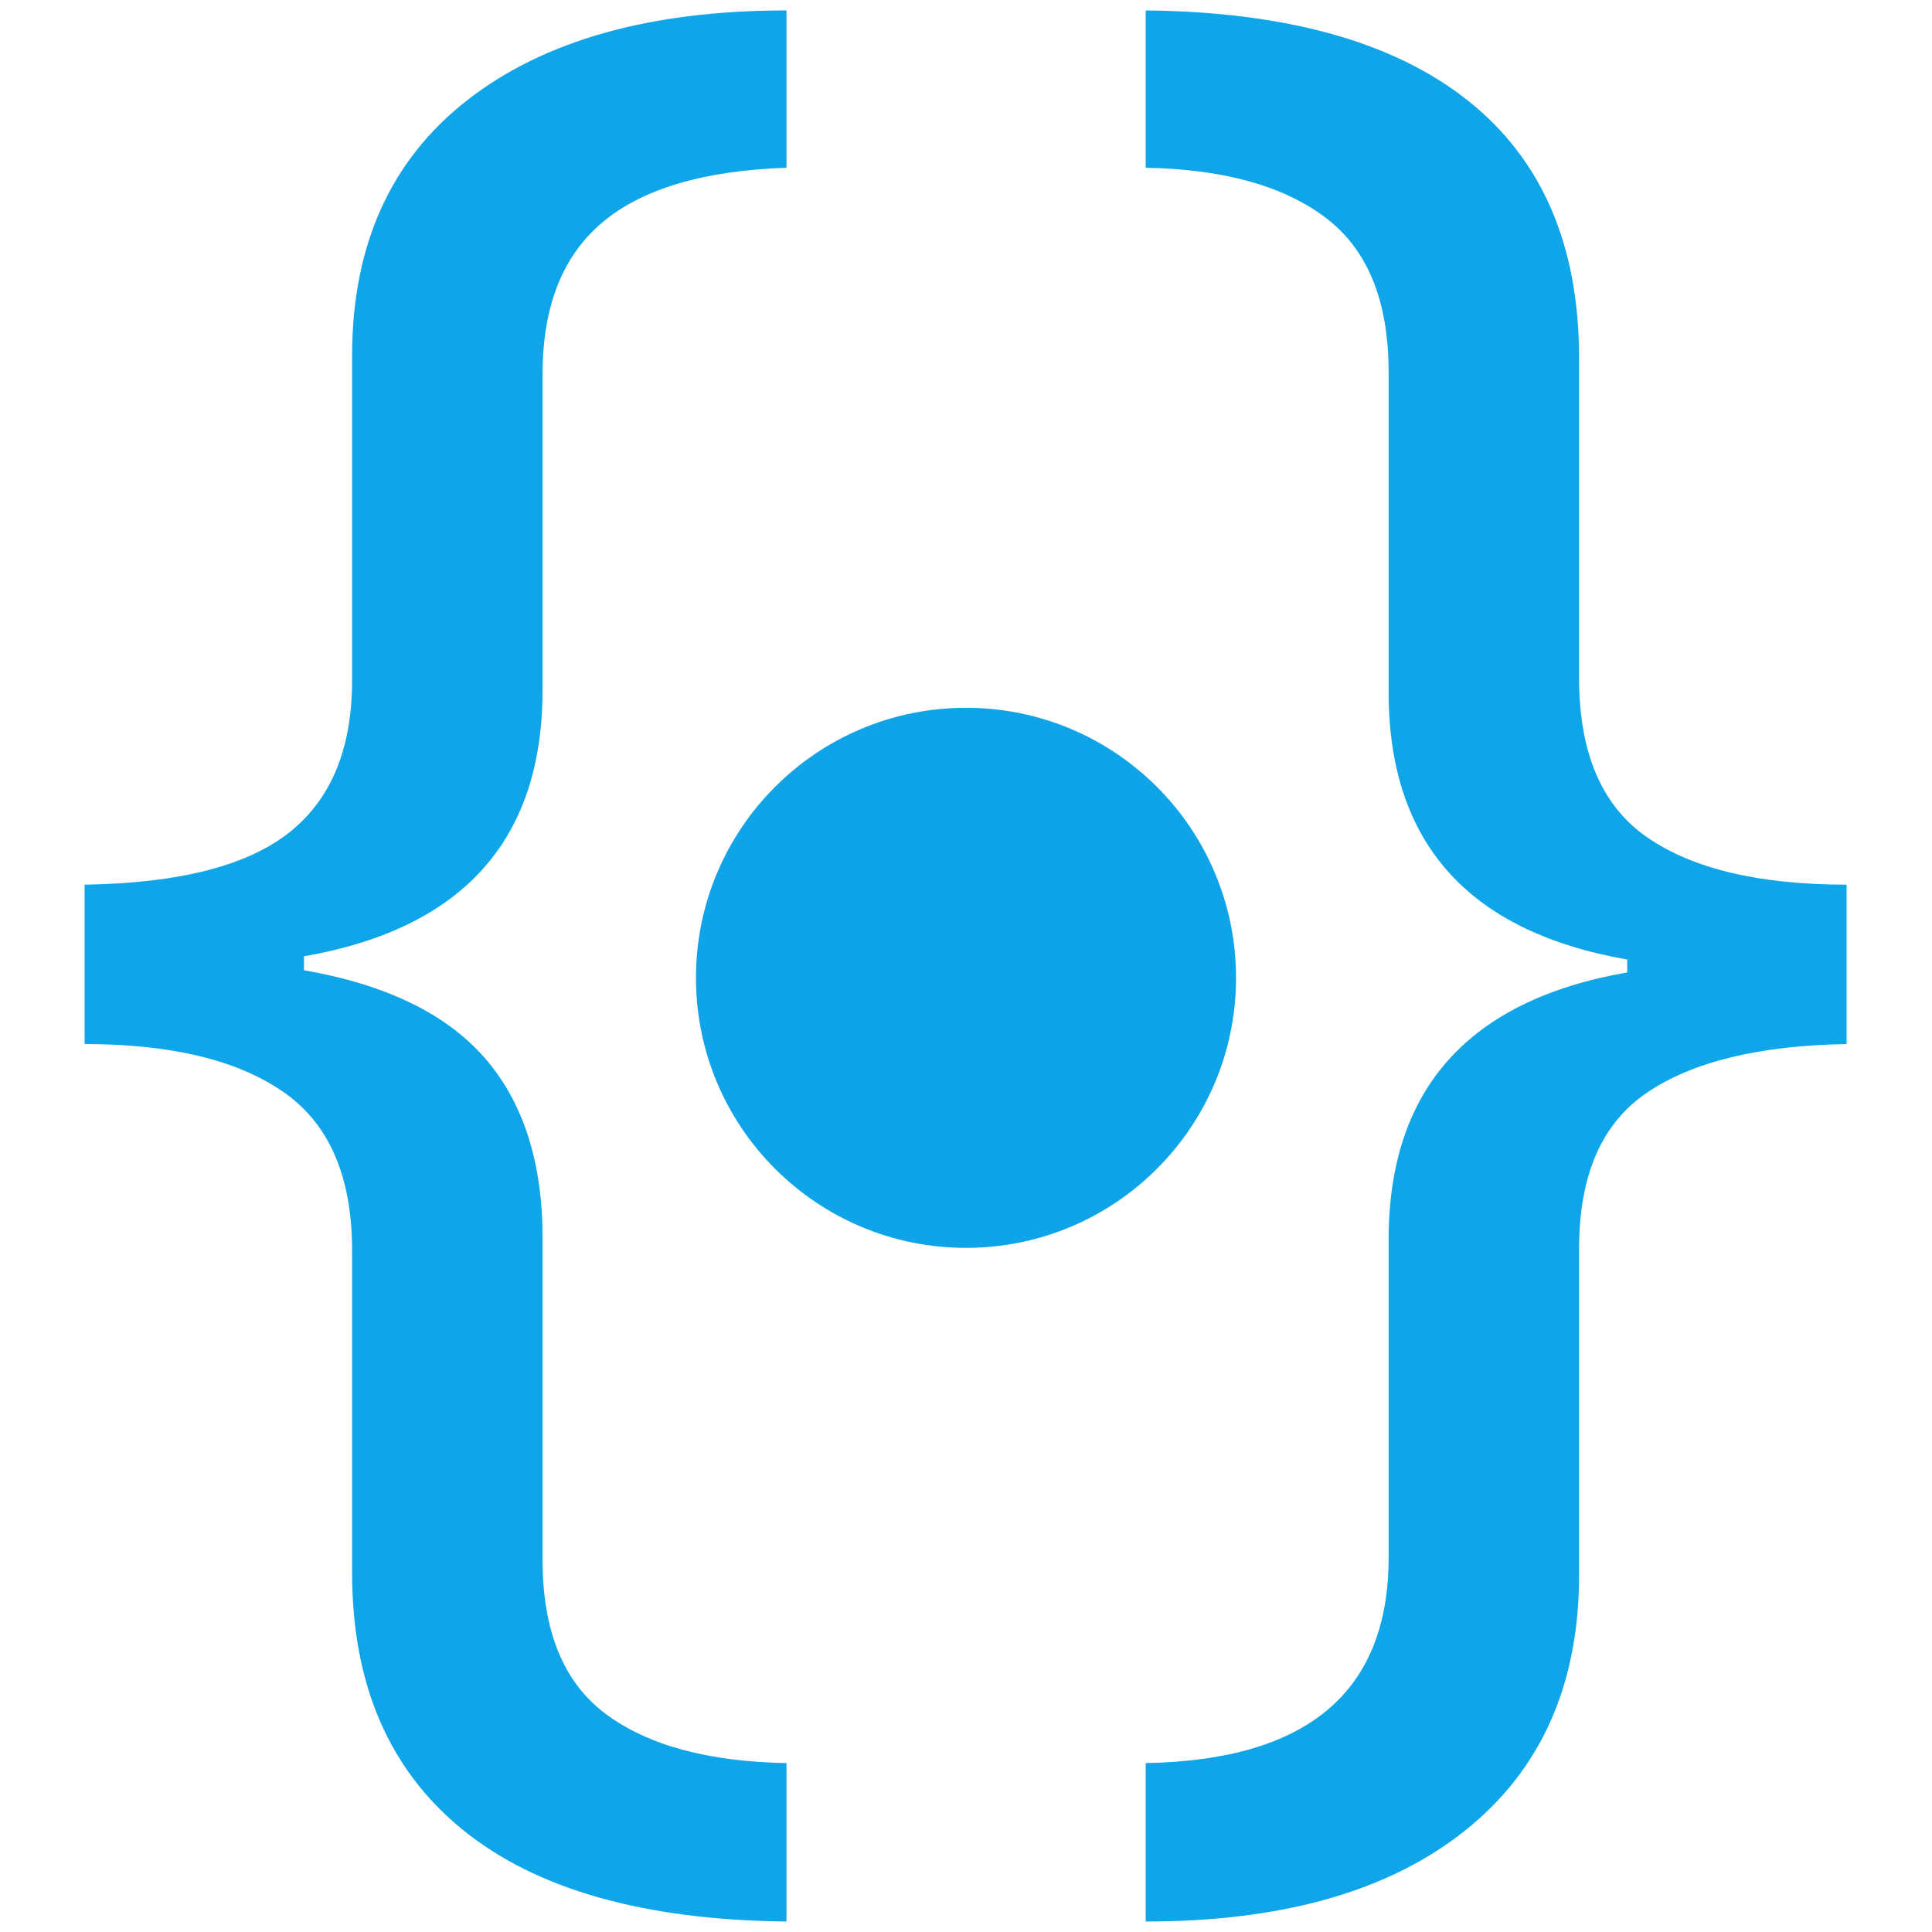
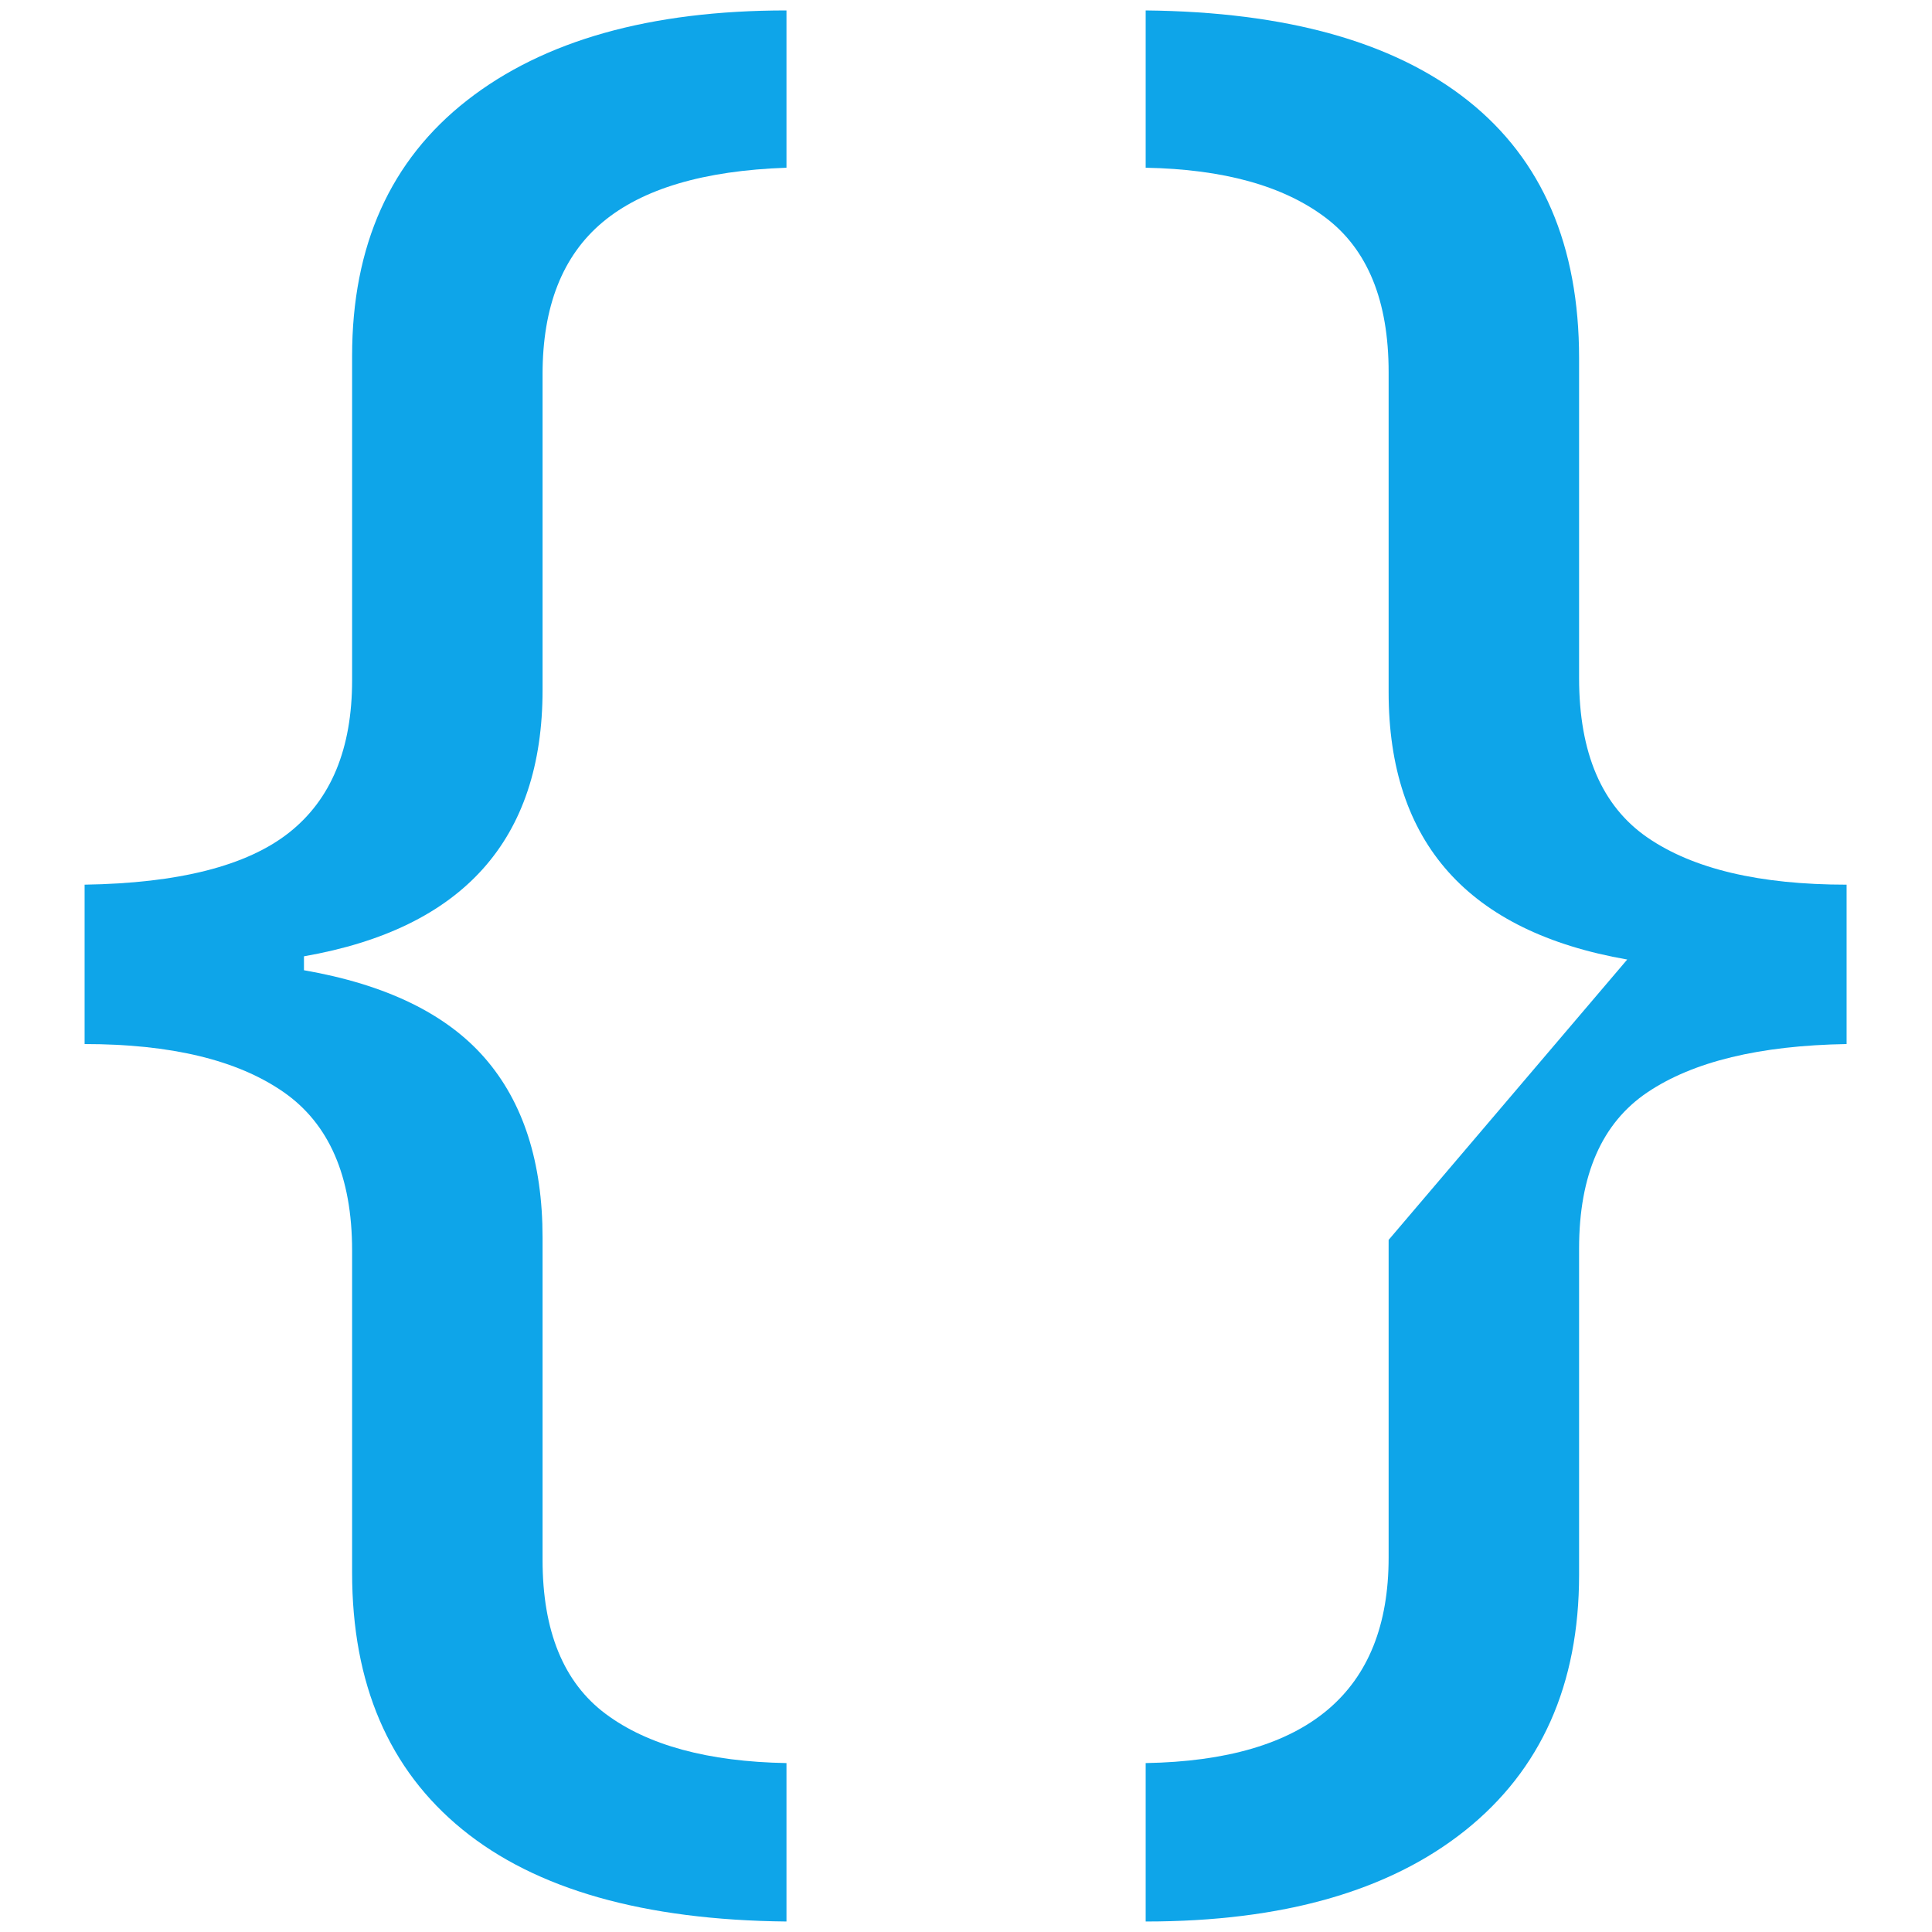
<svg xmlns="http://www.w3.org/2000/svg" width="500" zoomAndPan="magnify" viewBox="0 0 375 375" height="500" preserveAspectRatio="xMidYMid meet" version="1.0">
  <defs>
    <g />
    <clipPath id="254e925a71">
-       <path d="M 131.086 137.383 L 235.914 137.383 L 235.914 242.211 L 131.086 242.211 Z M 131.086 137.383 " clip-rule="nonzero" />
-     </clipPath>
+       </clipPath>
    <clipPath id="68cfdcf2e3">
      <path d="M 183.5 137.383 C 154.551 137.383 131.086 160.848 131.086 189.797 C 131.086 218.742 154.551 242.211 183.5 242.211 C 212.449 242.211 235.914 218.742 235.914 189.797 C 235.914 160.848 212.449 137.383 183.5 137.383 Z M 183.5 137.383 " clip-rule="nonzero" />
    </clipPath>
    <clipPath id="0e6c986304">
      <path d="M 0.086 0.383 L 104.914 0.383 L 104.914 105.211 L 0.086 105.211 Z M 0.086 0.383 " clip-rule="nonzero" />
    </clipPath>
    <clipPath id="b131a6afce">
-       <path d="M 52.5 0.383 C 23.551 0.383 0.086 23.848 0.086 52.797 C 0.086 81.742 23.551 105.211 52.5 105.211 C 81.449 105.211 104.914 81.742 104.914 52.797 C 104.914 23.848 81.449 0.383 52.5 0.383 Z M 52.5 0.383 " clip-rule="nonzero" />
-     </clipPath>
+       </clipPath>
    <clipPath id="76c04a9bf5">
-       <rect x="0" width="105" y="0" height="106" />
-     </clipPath>
+       </clipPath>
    <clipPath id="7dc7499312">
      <rect x="0" width="371" y="0" height="375" />
    </clipPath>
  </defs>
  <g transform="matrix(1, 0, 0, 1, 4, 0)">
    <g clip-path="url(#7dc7499312)">
      <g fill="#0ea5e9" fill-opacity="1">
        <g transform="translate(0.577, 305.666)">
          <g>
            <path d="M 11.844 -133.953 C 30.113 -134.234 43.332 -137.594 51.5 -144.031 C 59.676 -150.469 63.766 -160.332 63.766 -173.625 L 63.766 -236.562 C 63.766 -258.02 71.203 -274.562 86.078 -286.188 C 100.961 -297.82 121.629 -303.641 148.078 -303.641 L 148.078 -273.109 C 132.016 -272.555 120.109 -269.023 112.359 -262.516 C 104.609 -256.004 100.734 -246.176 100.734 -233.031 L 100.734 -171.75 C 100.734 -142.676 85.297 -125.441 54.422 -120.047 L 54.422 -117.344 C 70.336 -114.57 82.035 -108.895 89.516 -100.312 C 96.992 -91.727 100.734 -80.098 100.734 -65.422 L 100.734 -2.906 C 100.734 10.938 104.816 20.906 112.984 27 C 121.148 33.094 132.848 36.273 148.078 36.547 L 148.078 67.297 C 120.391 67.016 99.414 61.055 85.156 49.422 C 70.895 37.797 63.766 21.18 63.766 -0.422 L 63.766 -62.922 C 63.766 -77.328 59.297 -87.609 50.359 -93.766 C 41.43 -99.93 28.594 -103.016 11.844 -103.016 Z M 11.844 -133.953 " />
          </g>
        </g>
      </g>
      <g fill="#0ea5e9" fill-opacity="1">
        <g transform="translate(204.672, 305.666)">
          <g>
-             <path d="M 149.75 -103.016 C 132.852 -102.734 119.973 -99.613 111.109 -93.656 C 102.254 -87.707 97.828 -77.602 97.828 -63.344 L 97.828 0 C 97.828 21.32 90.453 37.867 75.703 49.641 C 60.953 61.41 40.285 67.297 13.703 67.297 L 13.703 36.547 C 45.141 35.992 60.859 22.703 60.859 -3.328 L 60.859 -65 C 60.859 -94.219 76.297 -111.523 107.172 -116.922 L 107.172 -119.422 C 76.297 -124.816 60.859 -142.125 60.859 -171.344 L 60.859 -233.438 C 60.859 -247.281 56.77 -257.281 48.594 -263.438 C 40.426 -269.602 28.797 -272.828 13.703 -273.109 L 13.703 -303.641 C 41.117 -303.359 61.992 -297.504 76.328 -286.078 C 90.66 -274.66 97.828 -258.016 97.828 -236.141 L 97.828 -174.047 C 97.828 -159.504 102.254 -149.188 111.109 -143.094 C 119.973 -137 132.852 -133.953 149.75 -133.953 Z M 149.75 -103.016 " />
+             <path d="M 149.75 -103.016 C 132.852 -102.734 119.973 -99.613 111.109 -93.656 C 102.254 -87.707 97.828 -77.602 97.828 -63.344 L 97.828 0 C 97.828 21.32 90.453 37.867 75.703 49.641 C 60.953 61.41 40.285 67.297 13.703 67.297 L 13.703 36.547 C 45.141 35.992 60.859 22.703 60.859 -3.328 L 60.859 -65 L 107.172 -119.422 C 76.297 -124.816 60.859 -142.125 60.859 -171.344 L 60.859 -233.438 C 60.859 -247.281 56.77 -257.281 48.594 -263.438 C 40.426 -269.602 28.797 -272.828 13.703 -273.109 L 13.703 -303.641 C 41.117 -303.359 61.992 -297.504 76.328 -286.078 C 90.66 -274.66 97.828 -258.016 97.828 -236.141 L 97.828 -174.047 C 97.828 -159.504 102.254 -149.188 111.109 -143.094 C 119.973 -137 132.852 -133.953 149.75 -133.953 Z M 149.75 -103.016 " />
          </g>
        </g>
      </g>
      <g clip-path="url(#254e925a71)">
        <g clip-path="url(#68cfdcf2e3)">
          <g transform="matrix(1, 0, 0, 1, 131, 137)">
            <g clip-path="url(#76c04a9bf5)">
              <g clip-path="url(#0e6c986304)">
                <g clip-path="url(#b131a6afce)">
-                   <path fill="#0ea4e7" d="M 0.086 0.383 L 104.914 0.383 L 104.914 105.211 L 0.086 105.211 Z M 0.086 0.383 " fill-opacity="1" fill-rule="nonzero" />
-                 </g>
+                   </g>
              </g>
            </g>
          </g>
        </g>
      </g>
    </g>
  </g>
</svg>